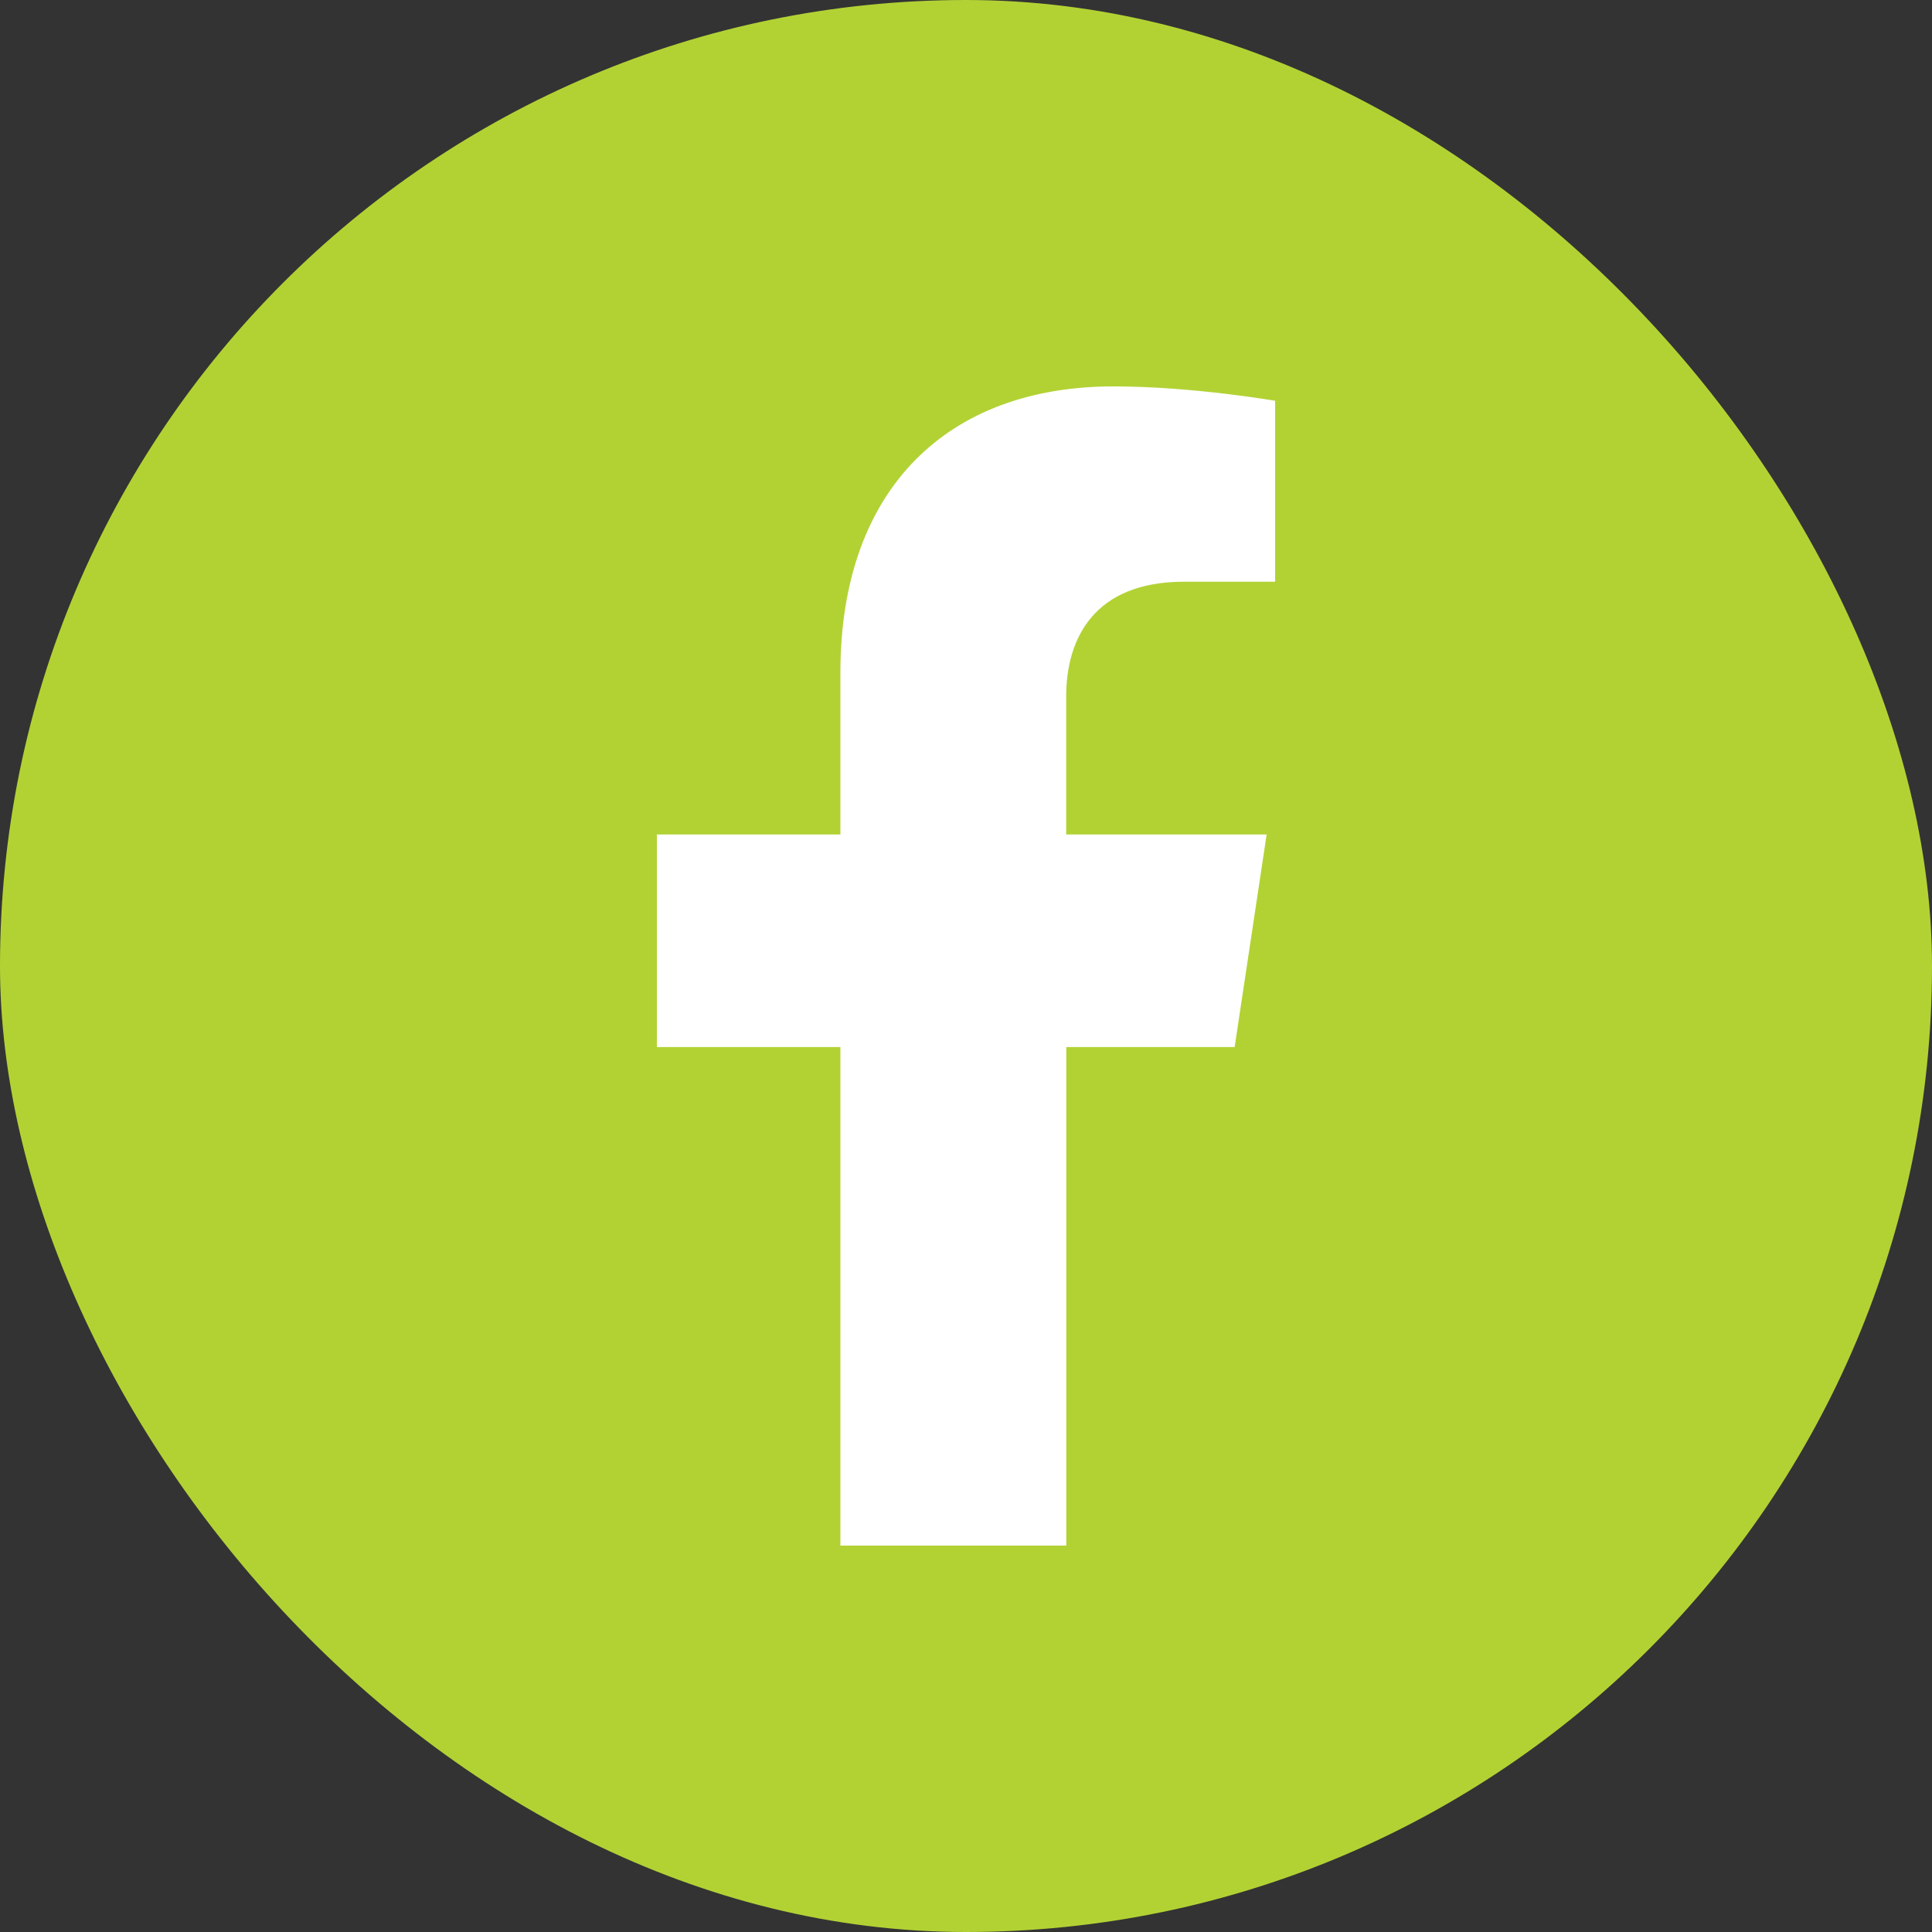
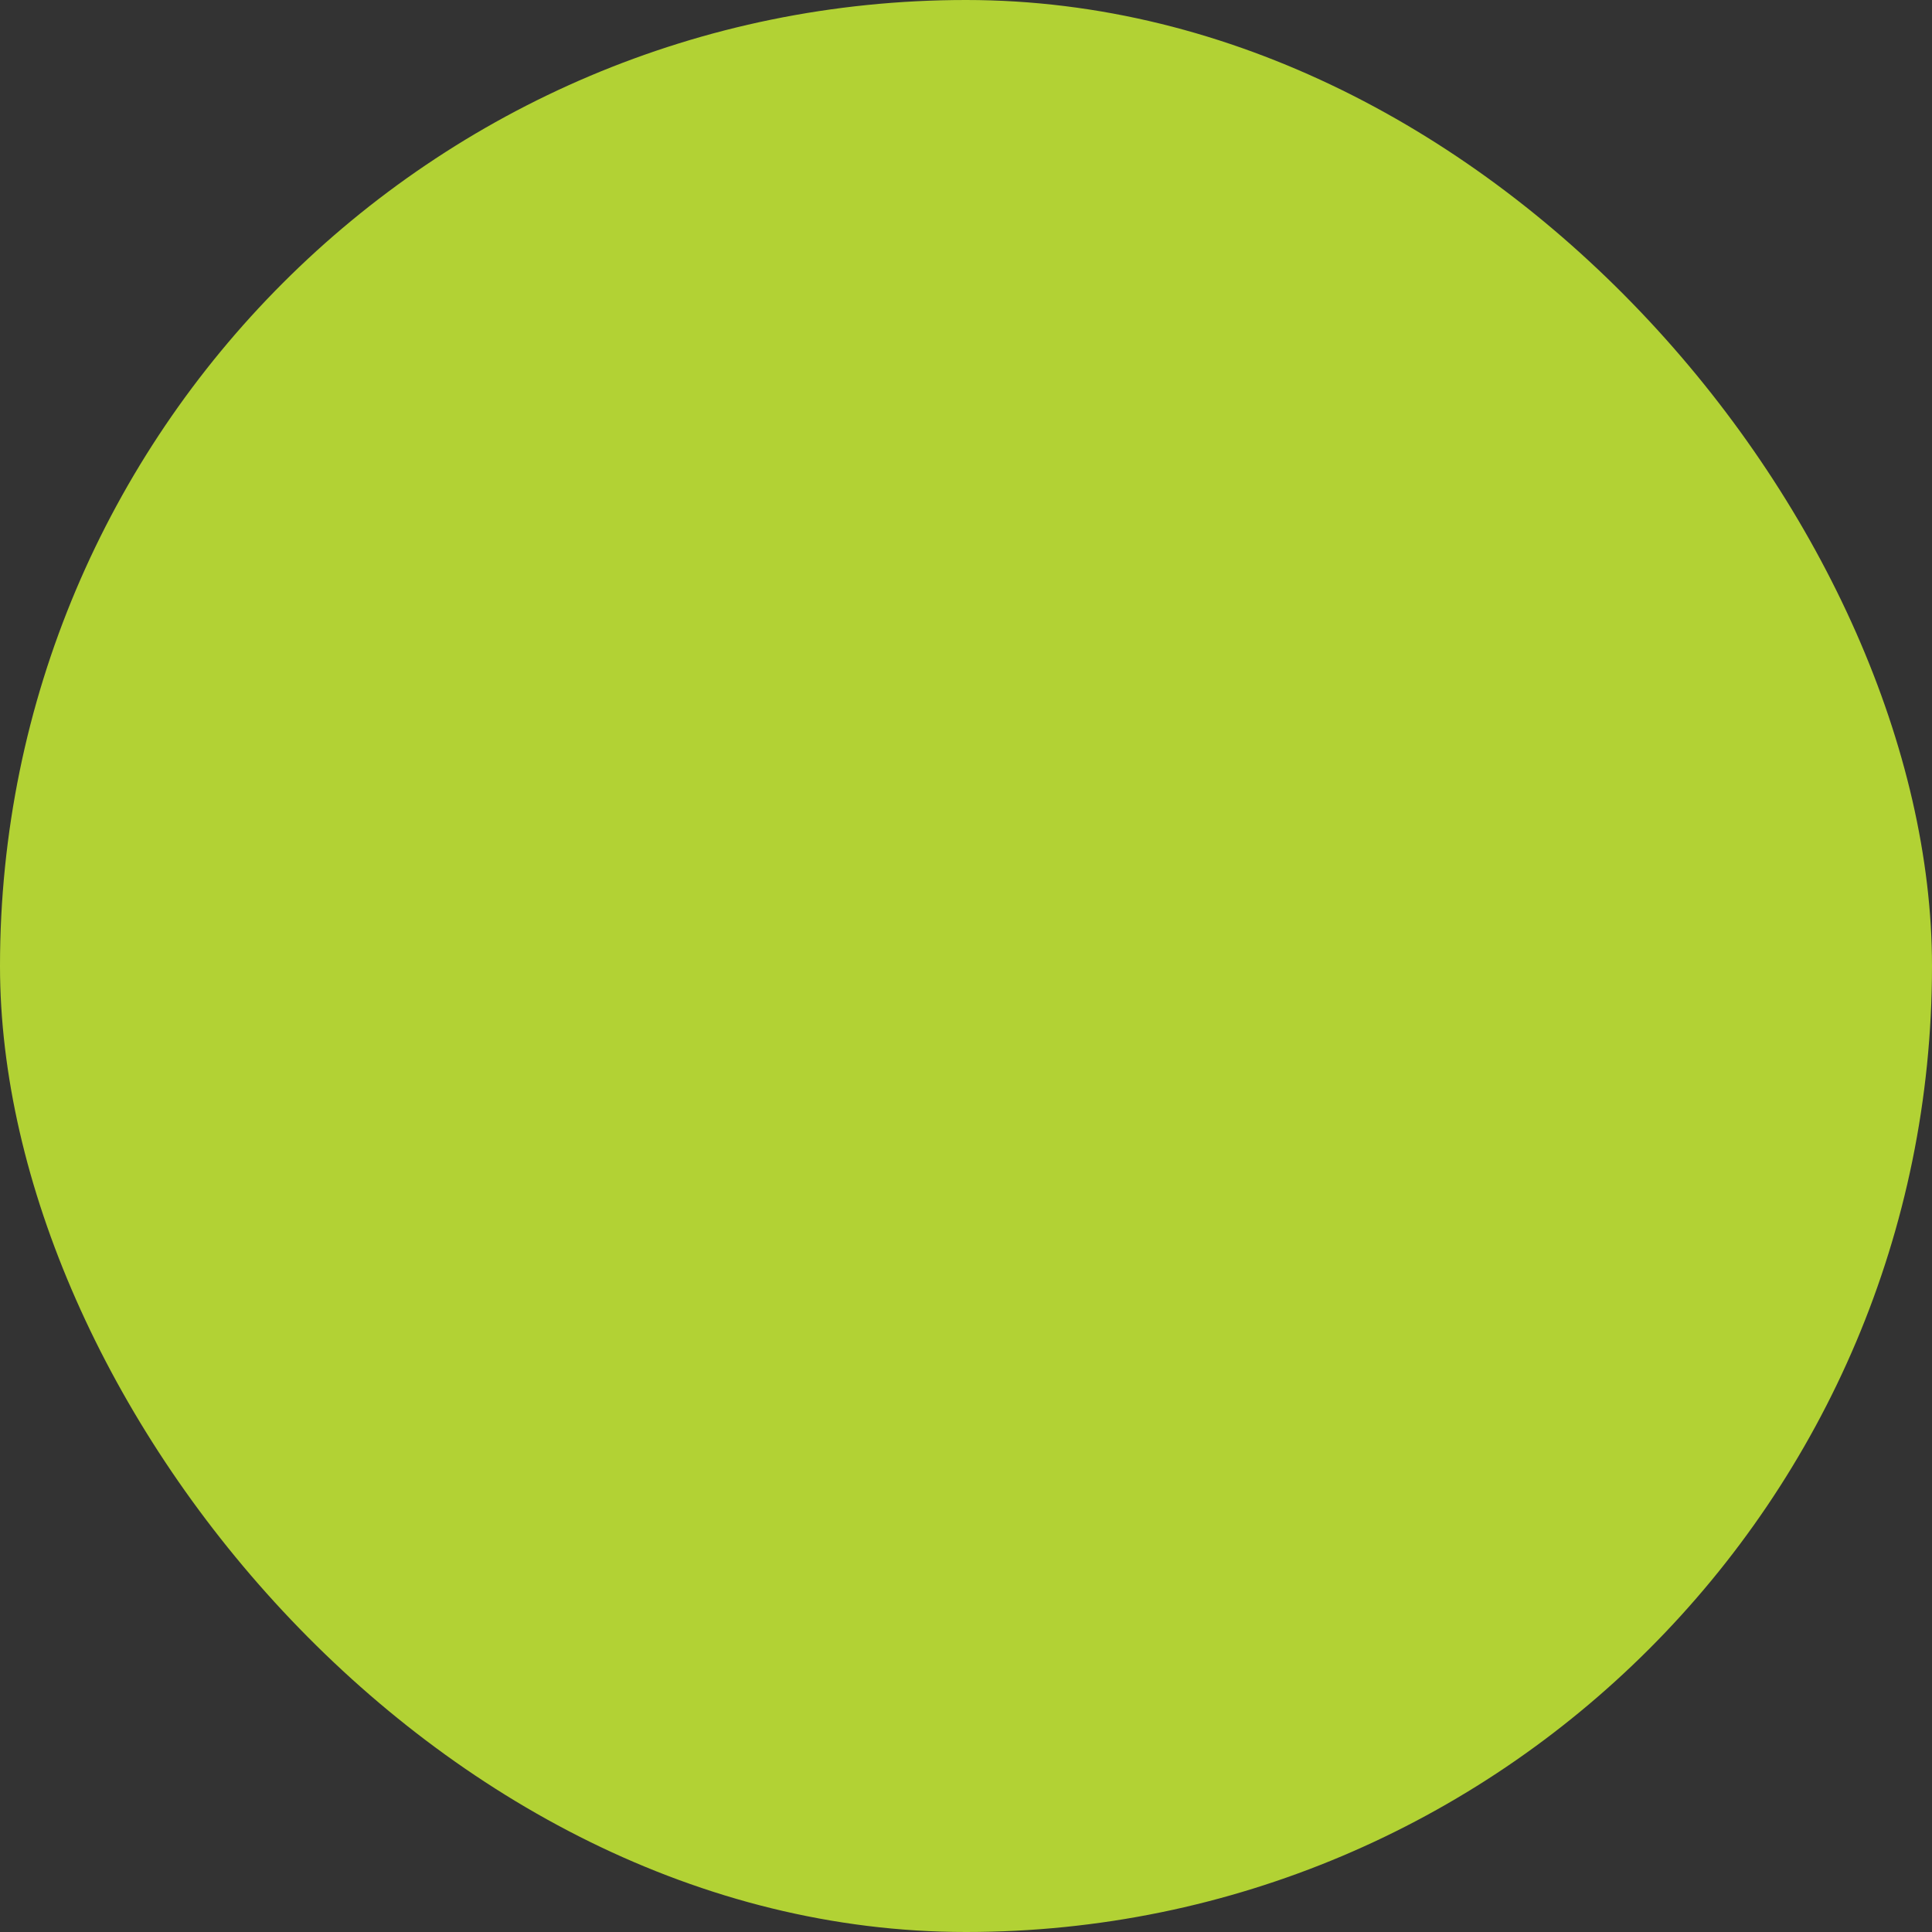
<svg xmlns="http://www.w3.org/2000/svg" width="100" height="100" viewBox="0 0 100 100" fill="none">
  <rect x="0" y="0" width="100" height="100" fill="#333333" stroke="none" />
  <rect width="100" height="100" rx="50" fill="#B2D234" />
-   <path d="M63.905 54.194L65.561 43.192H55.185V36.053C55.185 33.045 56.635 30.11 61.284 30.11H66V20.745C66 20.745 61.718 20 57.626 20C49.082 20 43.499 25.27 43.499 34.808V43.192H34V54.194H43.499V80H55.191V54.194H63.905Z" fill="white" />
</svg>